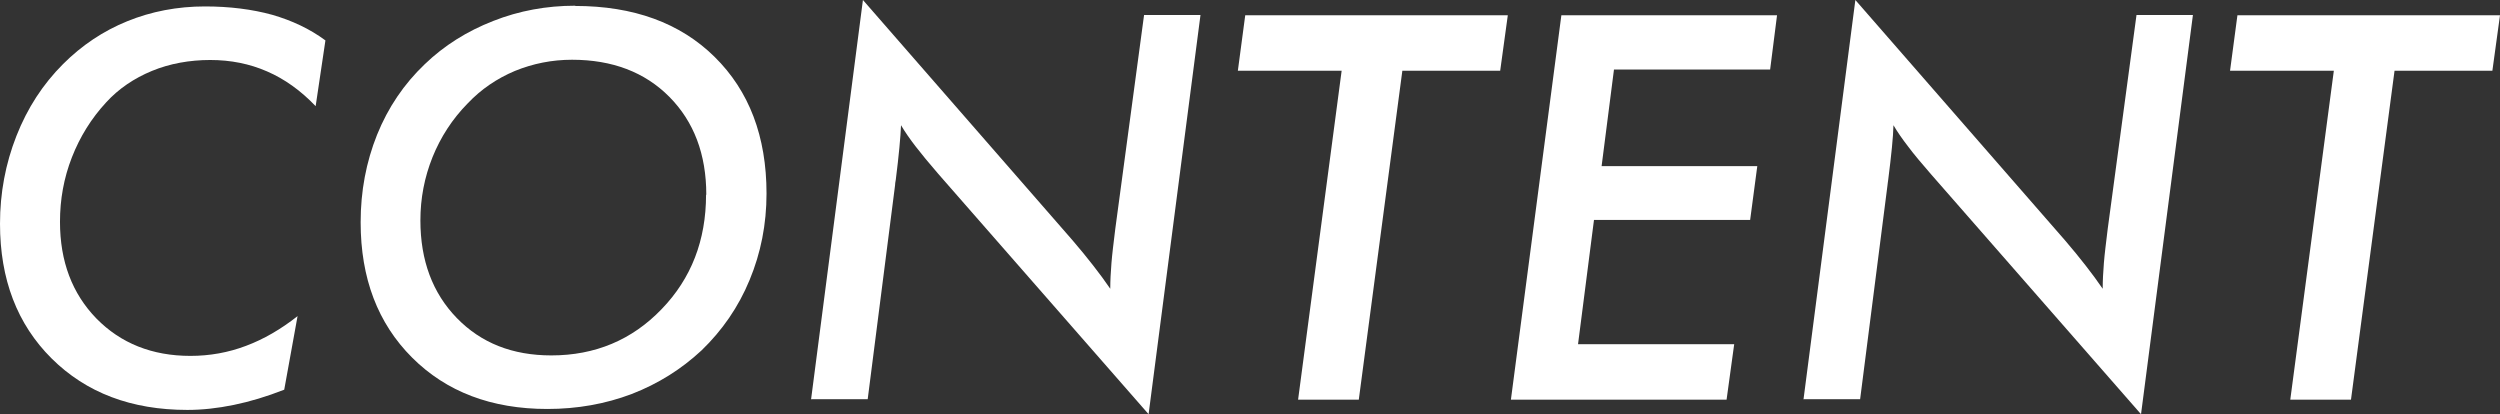
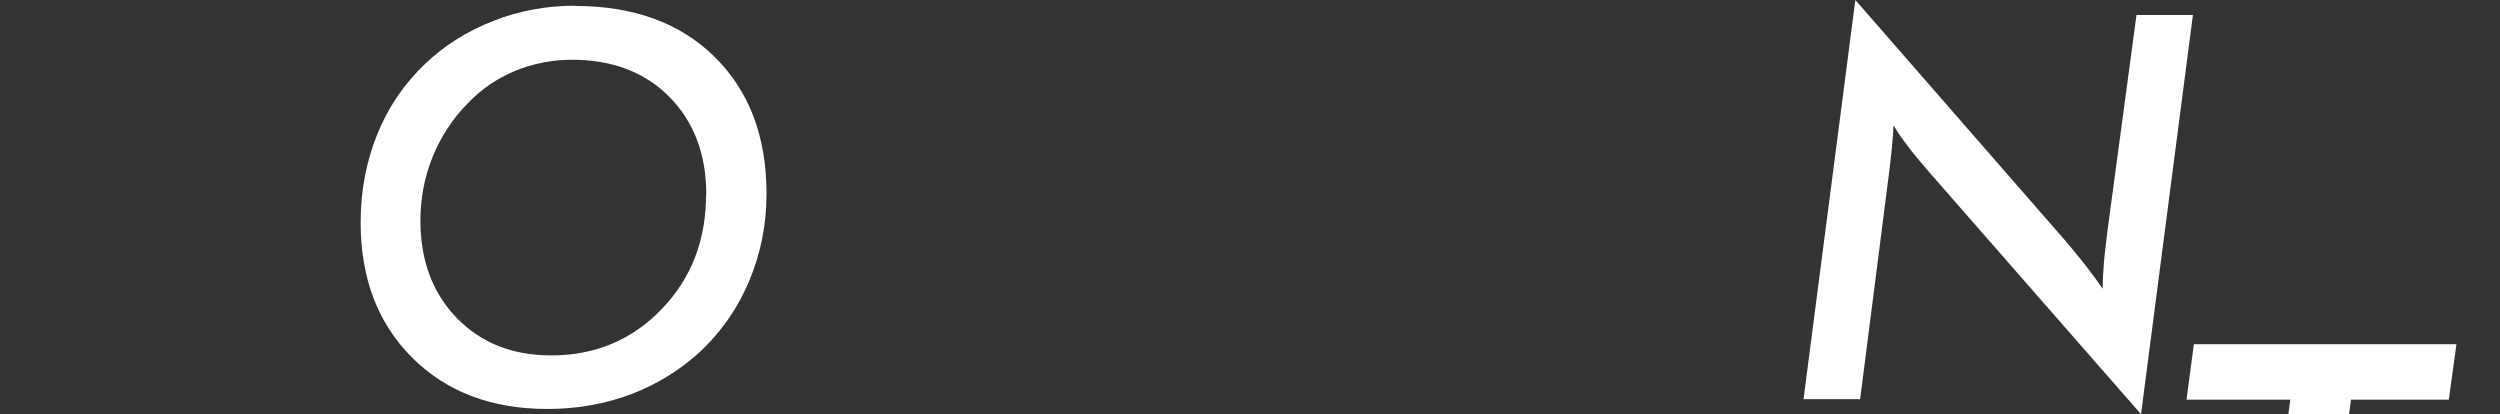
<svg xmlns="http://www.w3.org/2000/svg" id="_レイヤー_2" data-name="レイヤー 2" viewBox="0 0 105.02 17.41">
  <rect x="0" y="0" width="105.02" height="17.41" fill="#333333" stroke="none" />
  <defs>
    <style>
      .cls-1 {
        fill: #fff;
      }
    </style>
  </defs>
  <g id="_レイヤー_1-2" data-name="レイヤー 1">
    <g>
-       <path class="cls-1" d="m13.67,1.7l-.41,2.76c-.62-.65-1.3-1.14-2.04-1.46-.73-.32-1.53-.48-2.39-.48s-1.7.15-2.45.46c-.75.31-1.4.75-1.92,1.32-.62.67-1.1,1.44-1.44,2.31s-.5,1.77-.5,2.71c0,1.66.51,3.01,1.53,4.06,1.02,1.04,2.34,1.57,3.95,1.57.81,0,1.59-.14,2.33-.42.75-.28,1.47-.7,2.17-1.25l-.56,3.09c-.74.29-1.44.5-2.12.64-.68.14-1.33.21-1.95.21-2.35,0-4.25-.72-5.7-2.16-1.45-1.44-2.17-3.33-2.17-5.66,0-1.29.23-2.52.69-3.69.46-1.17,1.11-2.17,1.96-3.02.79-.79,1.69-1.39,2.7-1.8,1.01-.41,2.1-.62,3.26-.62,1.04,0,1.98.12,2.82.35.83.24,1.58.59,2.23,1.07Z" />
      <path class="cls-1" d="m24.16.25c2.45,0,4.41.71,5.86,2.14s2.18,3.34,2.18,5.74c0,1.29-.24,2.5-.71,3.63-.47,1.14-1.15,2.12-2.02,2.96-.85.79-1.82,1.4-2.93,1.83-1.11.42-2.29.63-3.55.63-2.34,0-4.24-.72-5.68-2.16-1.44-1.44-2.16-3.33-2.16-5.68,0-1.31.23-2.53.69-3.68.46-1.14,1.13-2.13,2-2.96.82-.79,1.78-1.39,2.88-1.82,1.09-.43,2.24-.64,3.44-.64Zm5.51,7.93c0-1.7-.52-3.07-1.55-4.11-1.03-1.04-2.4-1.56-4.09-1.56-.84,0-1.64.16-2.4.47-.76.32-1.42.77-1.98,1.36-.65.66-1.14,1.42-1.48,2.26-.34.85-.51,1.73-.51,2.66,0,1.68.51,3.05,1.53,4.1,1.02,1.05,2.34,1.57,3.97,1.57,1.84,0,3.39-.65,4.63-1.94,1.25-1.29,1.87-2.9,1.87-4.81Z" />
-       <path class="cls-1" d="m34.07,16.79L36.25,0l8.81,10.1c.32.37.6.72.86,1.05.26.33.5.66.72.98,0-.34.02-.7.05-1.08.03-.38.09-.85.16-1.43l1.21-8.99h2.37l-2.18,16.77-8.83-10.09c-.4-.46-.71-.84-.95-1.15-.24-.31-.45-.61-.62-.9-.02.5-.09,1.26-.22,2.29-.02.1-.03.18-.03.23l-1.15,8.99h-2.37Z" />
-       <path class="cls-1" d="m54.53,16.79l1.83-13.82h-4.36l.31-2.33h11.03l-.32,2.33h-4.11l-1.83,13.82h-2.55Z" />
-       <path class="cls-1" d="m63.47,16.79l2.12-16.15h9.06l-.29,2.28h-6.56l-.52,4.06h6.54l-.3,2.26h-6.56l-.67,5.22h6.56l-.32,2.33h-9.06Z" />
      <path class="cls-1" d="m75.76,16.79l2.18-16.79,8.81,10.1c.32.37.6.72.86,1.05.26.33.5.66.72.98,0-.34.02-.7.05-1.08.03-.38.09-.85.16-1.43l1.21-8.99h2.37l-2.18,16.77-8.83-10.09c-.4-.46-.72-.84-.95-1.15-.24-.31-.45-.61-.62-.9-.01.5-.09,1.26-.22,2.29-.01.1-.03.18-.03.23l-1.15,8.99h-2.37Z" />
-       <path class="cls-1" d="m96.21,16.79l1.83-13.82h-4.36l.31-2.33h11.03l-.32,2.33h-4.11l-1.83,13.82h-2.55Z" />
+       <path class="cls-1" d="m96.21,16.79h-4.36l.31-2.33h11.03l-.32,2.33h-4.11l-1.83,13.82h-2.55Z" />
    </g>
  </g>
</svg>